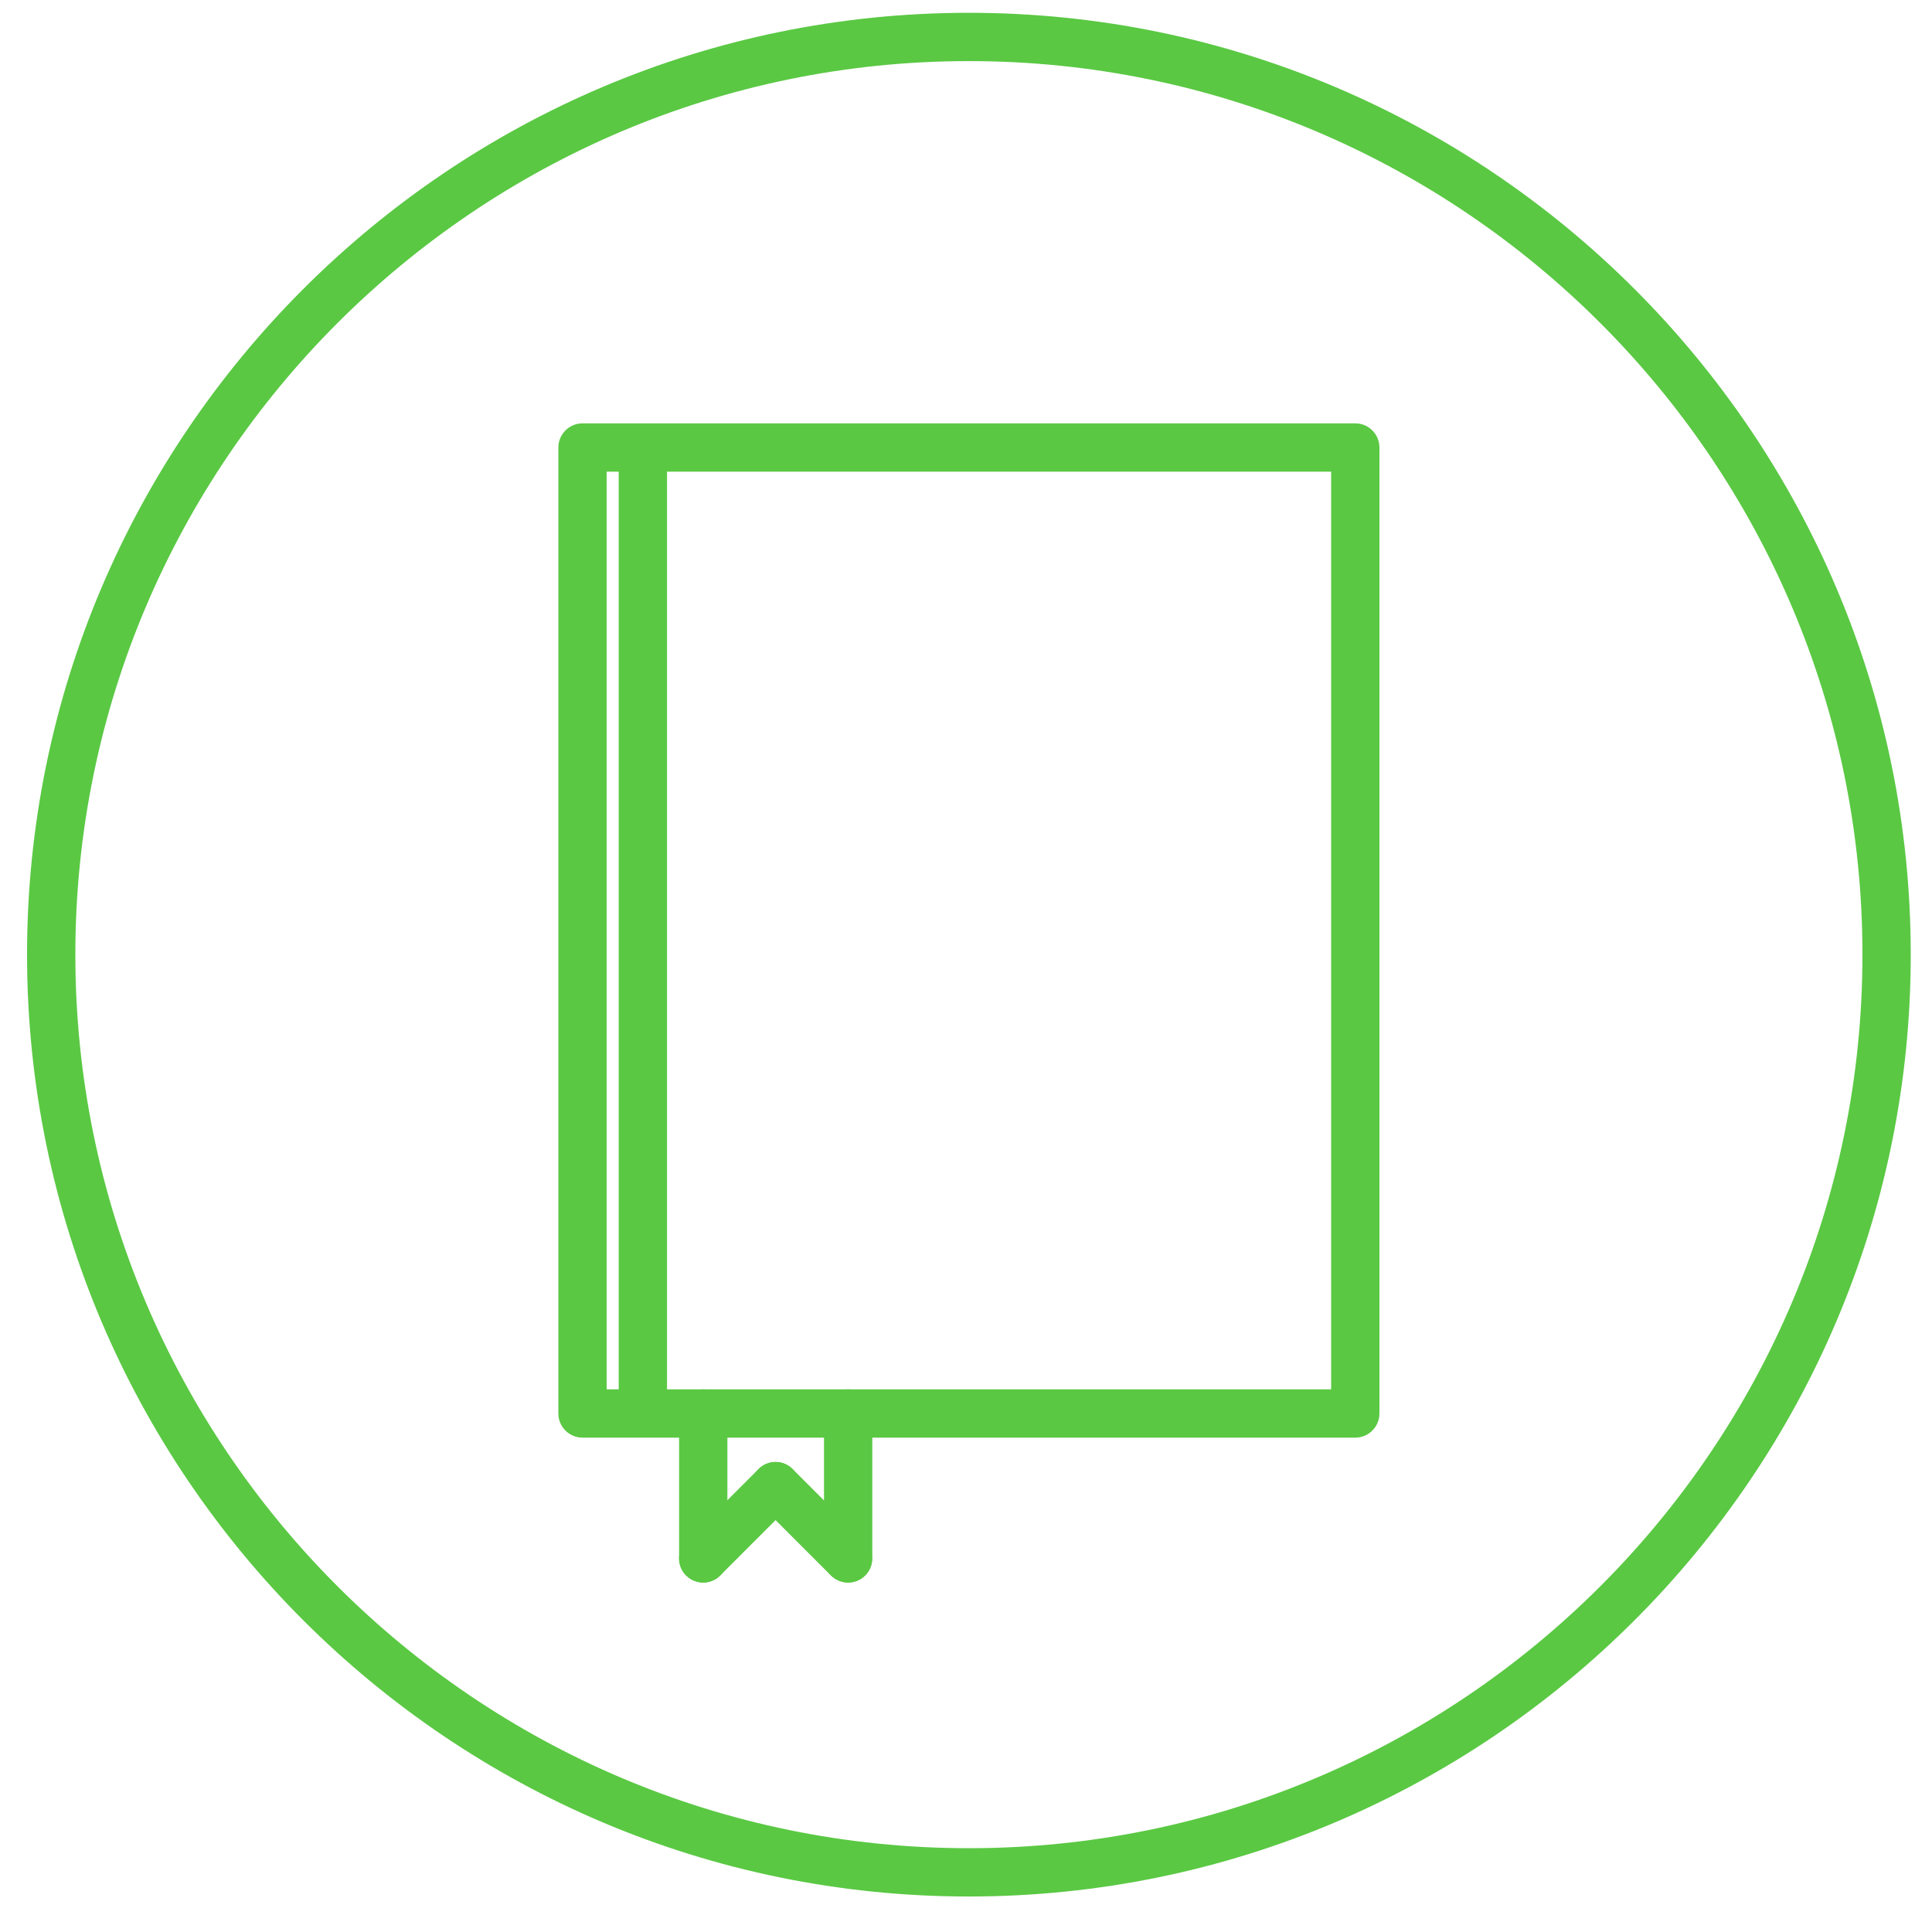
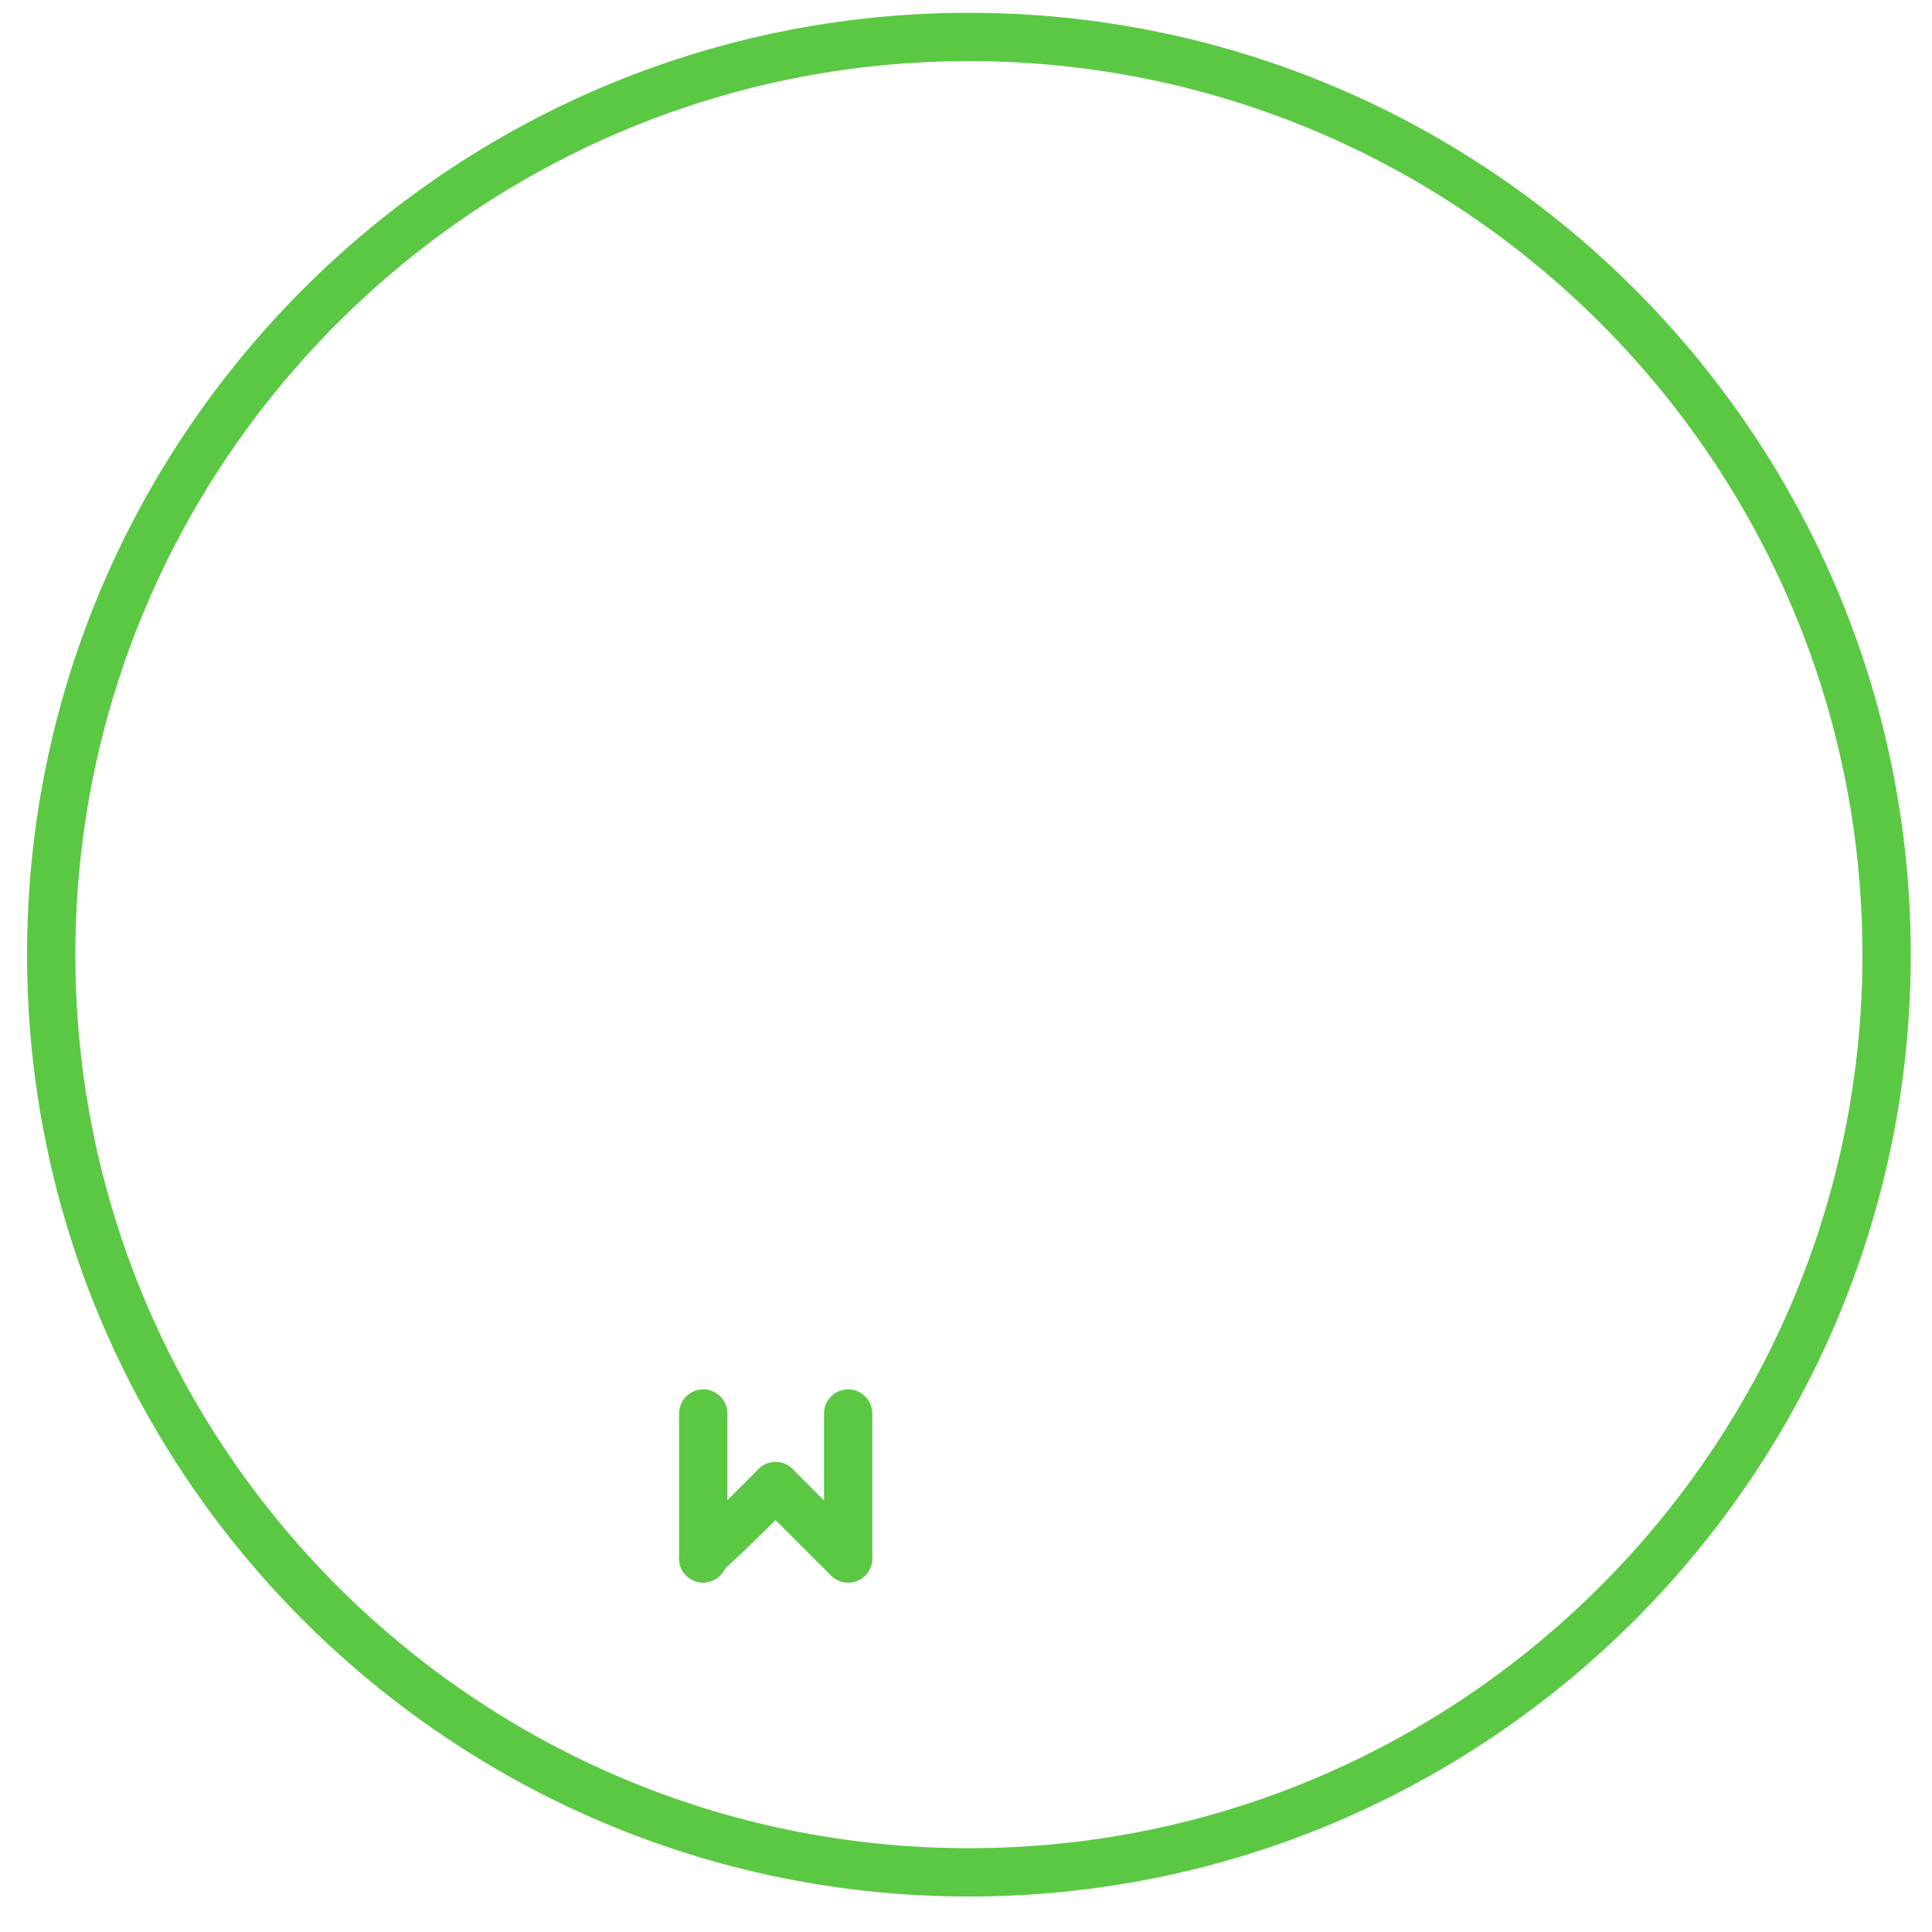
<svg xmlns="http://www.w3.org/2000/svg" version="1.1" id="Слой_1" x="0px" y="0px" viewBox="0 0 80 80" style="enable-background:new 0 0 80 80;" xml:space="preserve">
  <style type="text/css"> .st0{fill:#5AC843;} </style>
  <path class="st0" d="M40.12,78.53c-21.5,0-39-17.5-39-39s17.5-39,39-39s39,17.5,39,39S61.62,78.53,40.12,78.53z M40.12,2.53 c-20.4,0-37,16.6-37,37s16.6,37,37,37s37-16.6,37-37S60.52,2.53,40.12,2.53z" />
  <g>
-     <path class="st0" d="M56.12,59.53h-32c-0.55,0-1-0.45-1-1v-40c0-0.55,0.45-1,1-1h32c0.55,0,1,0.45,1,1v40 C57.12,59.08,56.67,59.53,56.12,59.53z M25.12,57.53h30v-38h-30V57.53z" />
-     <rect x="25.62" y="18.03" class="st0" width="2" height="40" />
    <path class="st0" d="M29.12,65.53c-0.55,0-1-0.45-1-1v-6c0-0.55,0.45-1,1-1s1,0.45,1,1v6C30.12,65.08,29.67,65.53,29.12,65.53z" />
    <path class="st0" d="M35.12,65.53c-0.55,0-1-0.45-1-1v-6c0-0.55,0.45-1,1-1s1,0.45,1,1v6C36.12,65.08,35.67,65.53,35.12,65.53z" />
-     <path class="st0" d="M29.12,65.53c-0.26,0-0.51-0.1-0.71-0.29c-0.39-0.39-0.39-1.02,0-1.41l3-3c0.39-0.39,1.02-0.39,1.41,0 s0.39,1.02,0,1.41l-3,3C29.63,65.43,29.37,65.53,29.12,65.53z" />
+     <path class="st0" d="M29.12,65.53c-0.26,0-0.51-0.1-0.71-0.29c-0.39-0.39-0.39-1.02,0-1.41l3-3c0.39-0.39,1.02-0.39,1.41,0 s0.39,1.02,0,1.41C29.63,65.43,29.37,65.53,29.12,65.53z" />
    <path class="st0" d="M35.12,65.53c-0.26,0-0.51-0.1-0.71-0.29l-3-3c-0.39-0.39-0.39-1.02,0-1.41s1.02-0.39,1.41,0l3,3 c0.39,0.39,0.39,1.02,0,1.41C35.63,65.43,35.37,65.53,35.12,65.53z" />
  </g>
</svg>